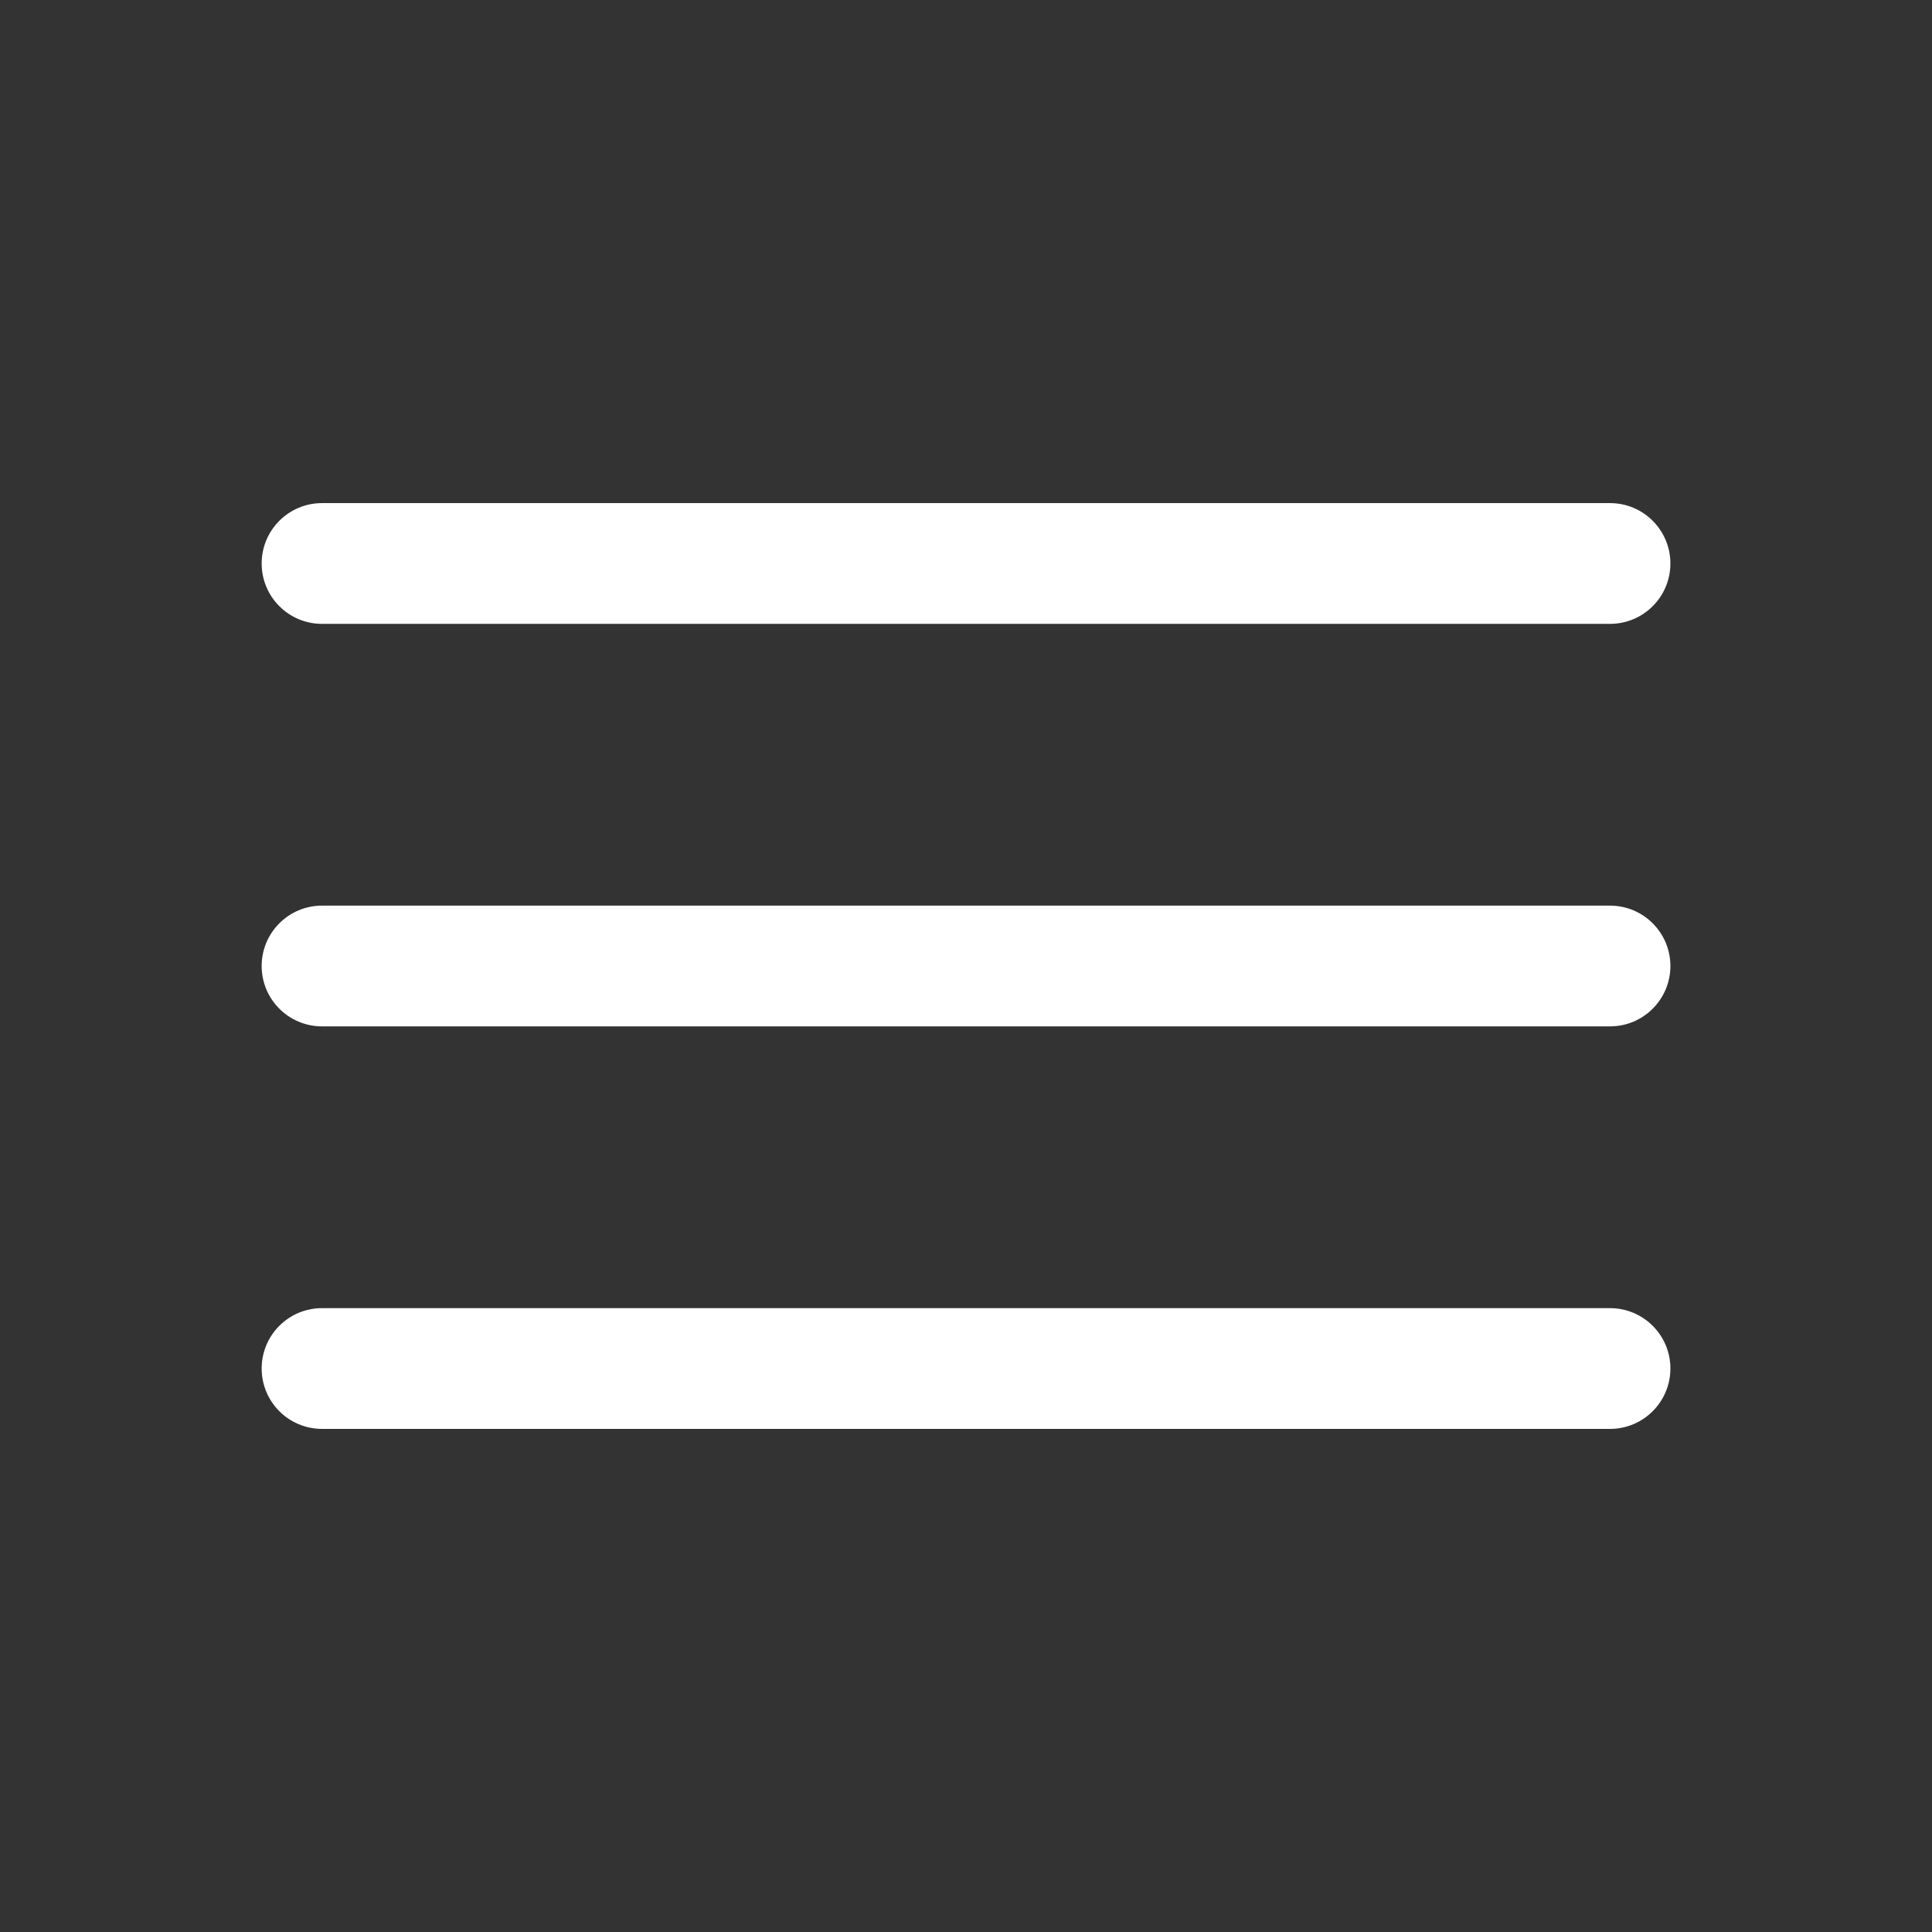
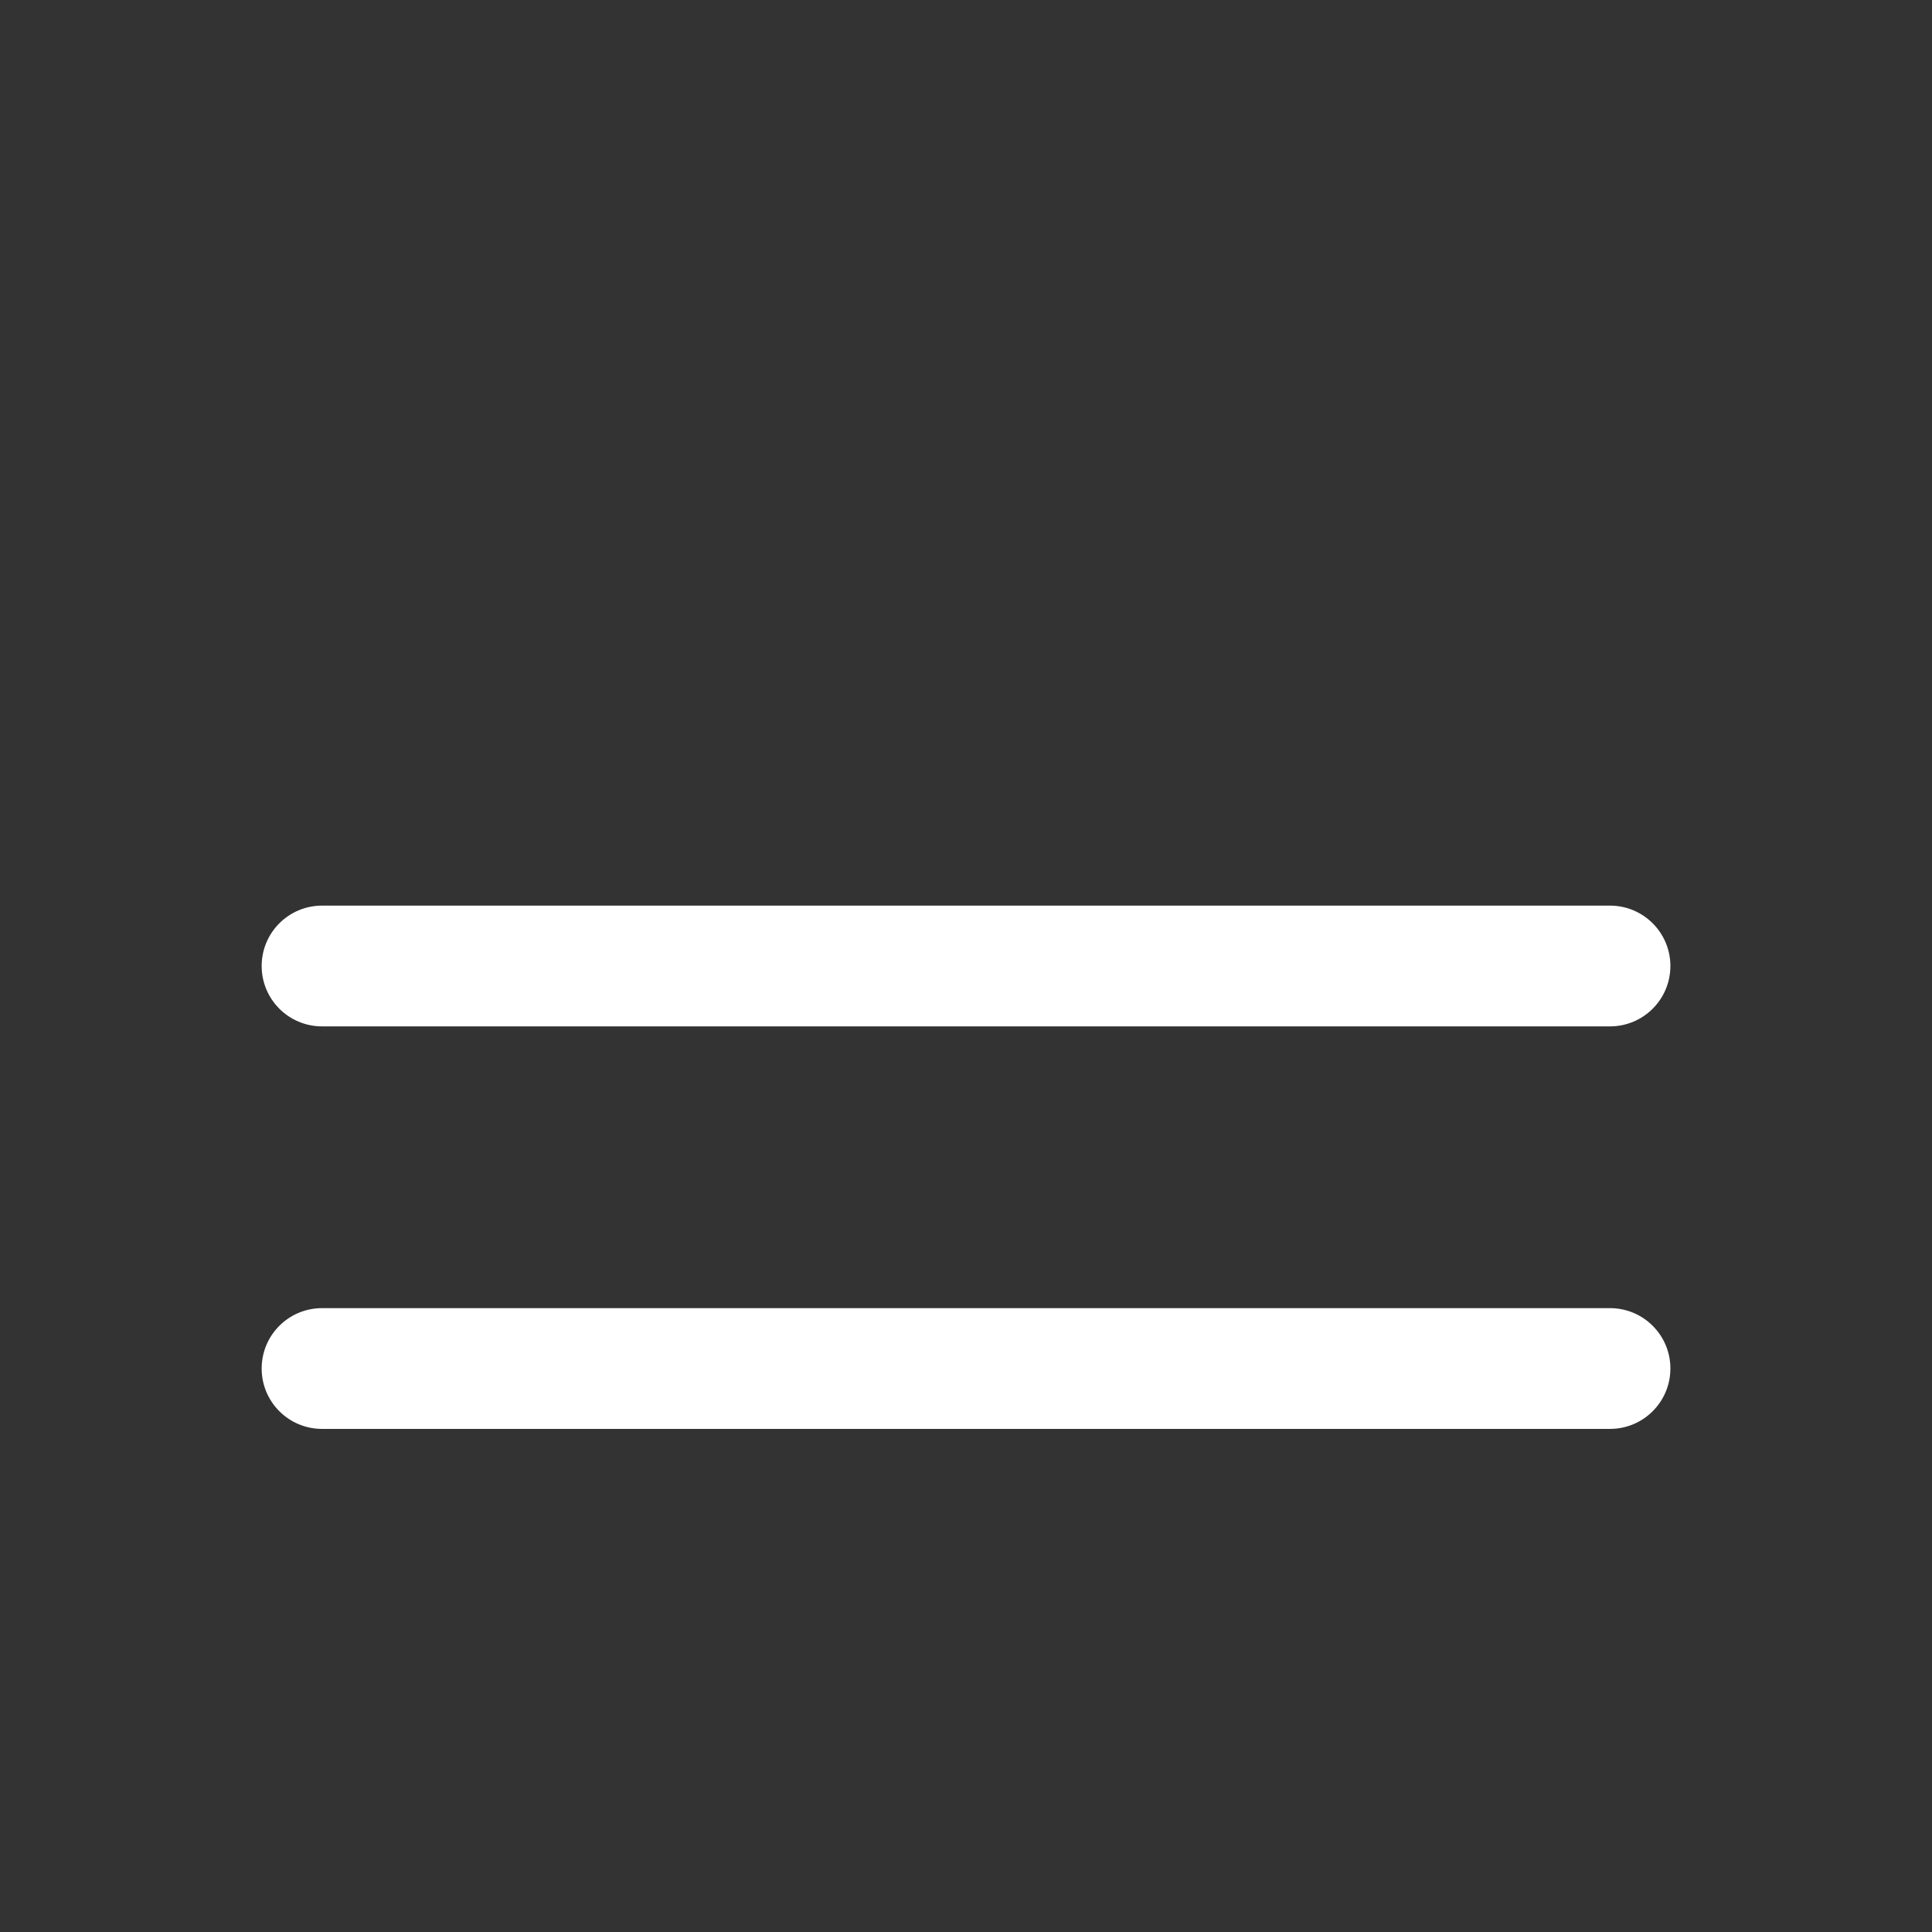
<svg xmlns="http://www.w3.org/2000/svg" width="32" height="32" viewBox="0 0 32 32" fill="none">
  <rect x="0" y="0" width="32" height="32" fill="#333333" stroke="none" />
-   <path fill-rule="evenodd" clip-rule="evenodd" d="M27.667 9.333C27.667 9.886 27.219 10.333 26.667 10.333L5.334 10.333C4.781 10.333 4.334 9.886 4.334 9.333C4.334 8.781 4.781 8.333 5.334 8.333L26.667 8.333C27.219 8.333 27.667 8.781 27.667 9.333Z" fill="white" />
  <path fill-rule="evenodd" clip-rule="evenodd" d="M27.667 16C27.667 16.552 27.219 17 26.667 17L5.334 17C4.781 17 4.334 16.552 4.334 16C4.334 15.448 4.781 15 5.334 15L26.667 15C27.219 15 27.667 15.448 27.667 16Z" fill="white" />
  <path fill-rule="evenodd" clip-rule="evenodd" d="M27.667 22.667C27.667 23.219 27.219 23.667 26.667 23.667L5.334 23.667C4.781 23.667 4.334 23.219 4.334 22.667C4.334 22.114 4.781 21.667 5.334 21.667L26.667 21.667C27.219 21.667 27.667 22.114 27.667 22.667Z" fill="white" />
</svg>